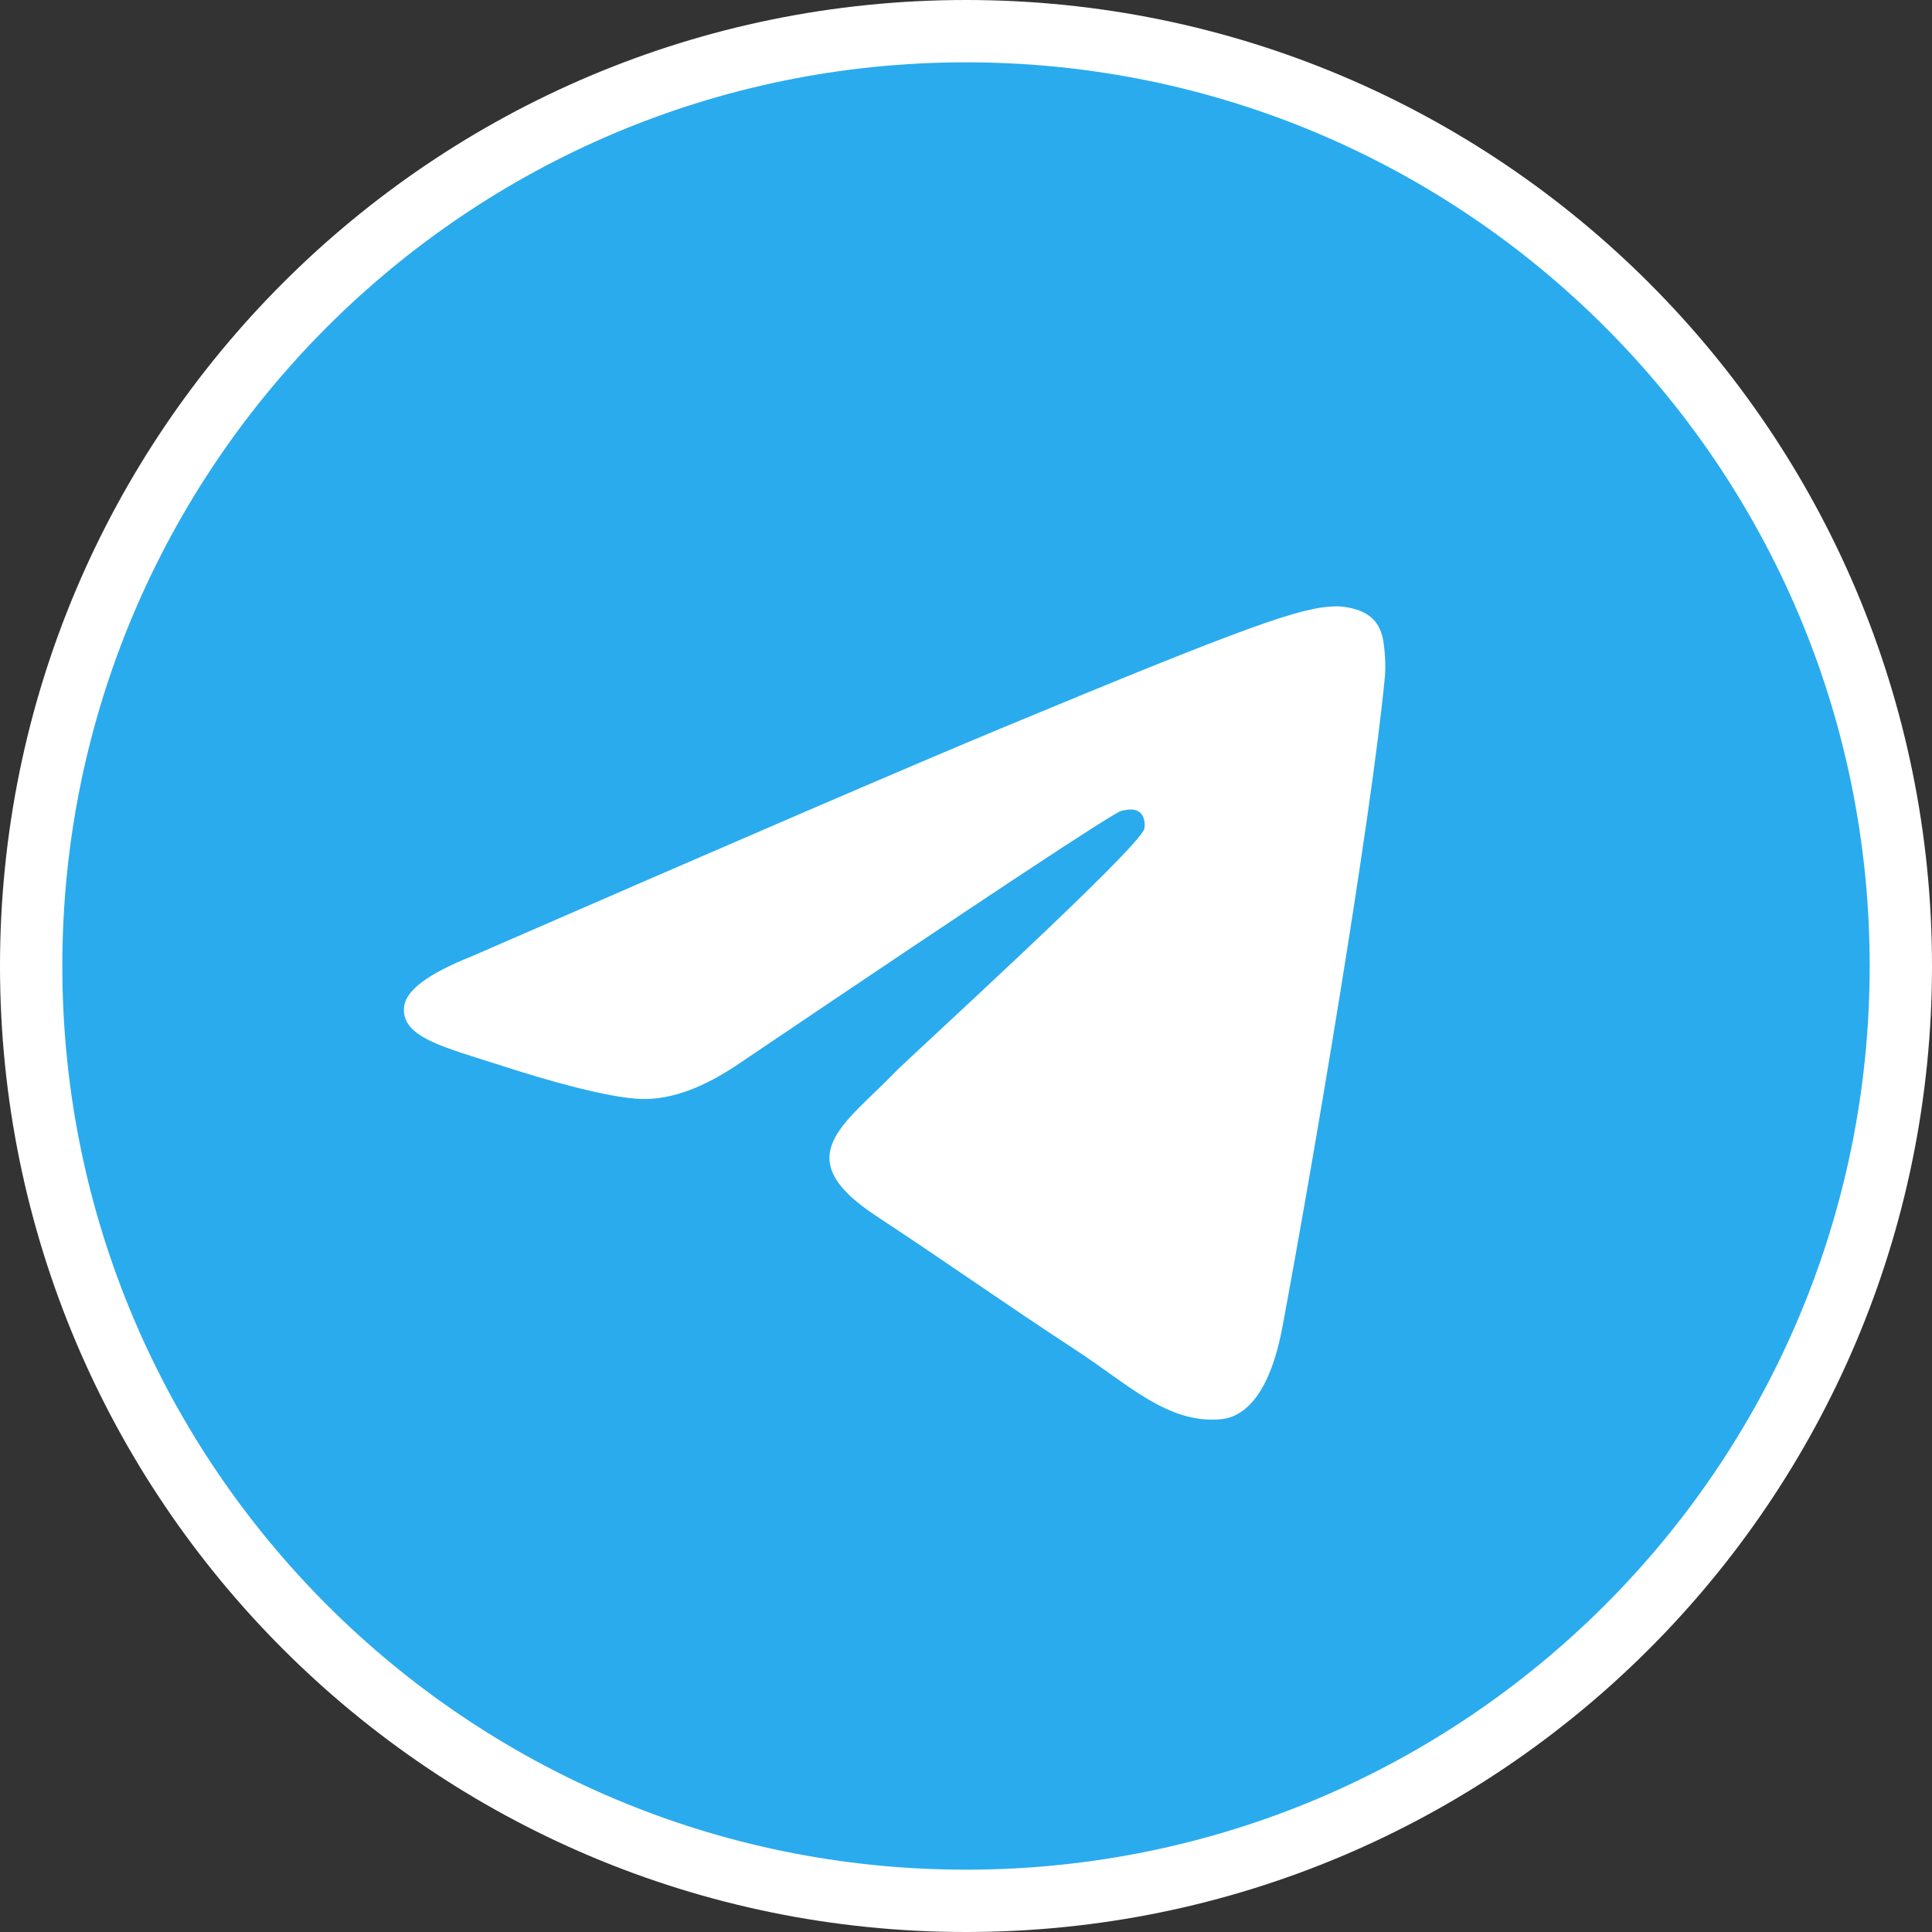
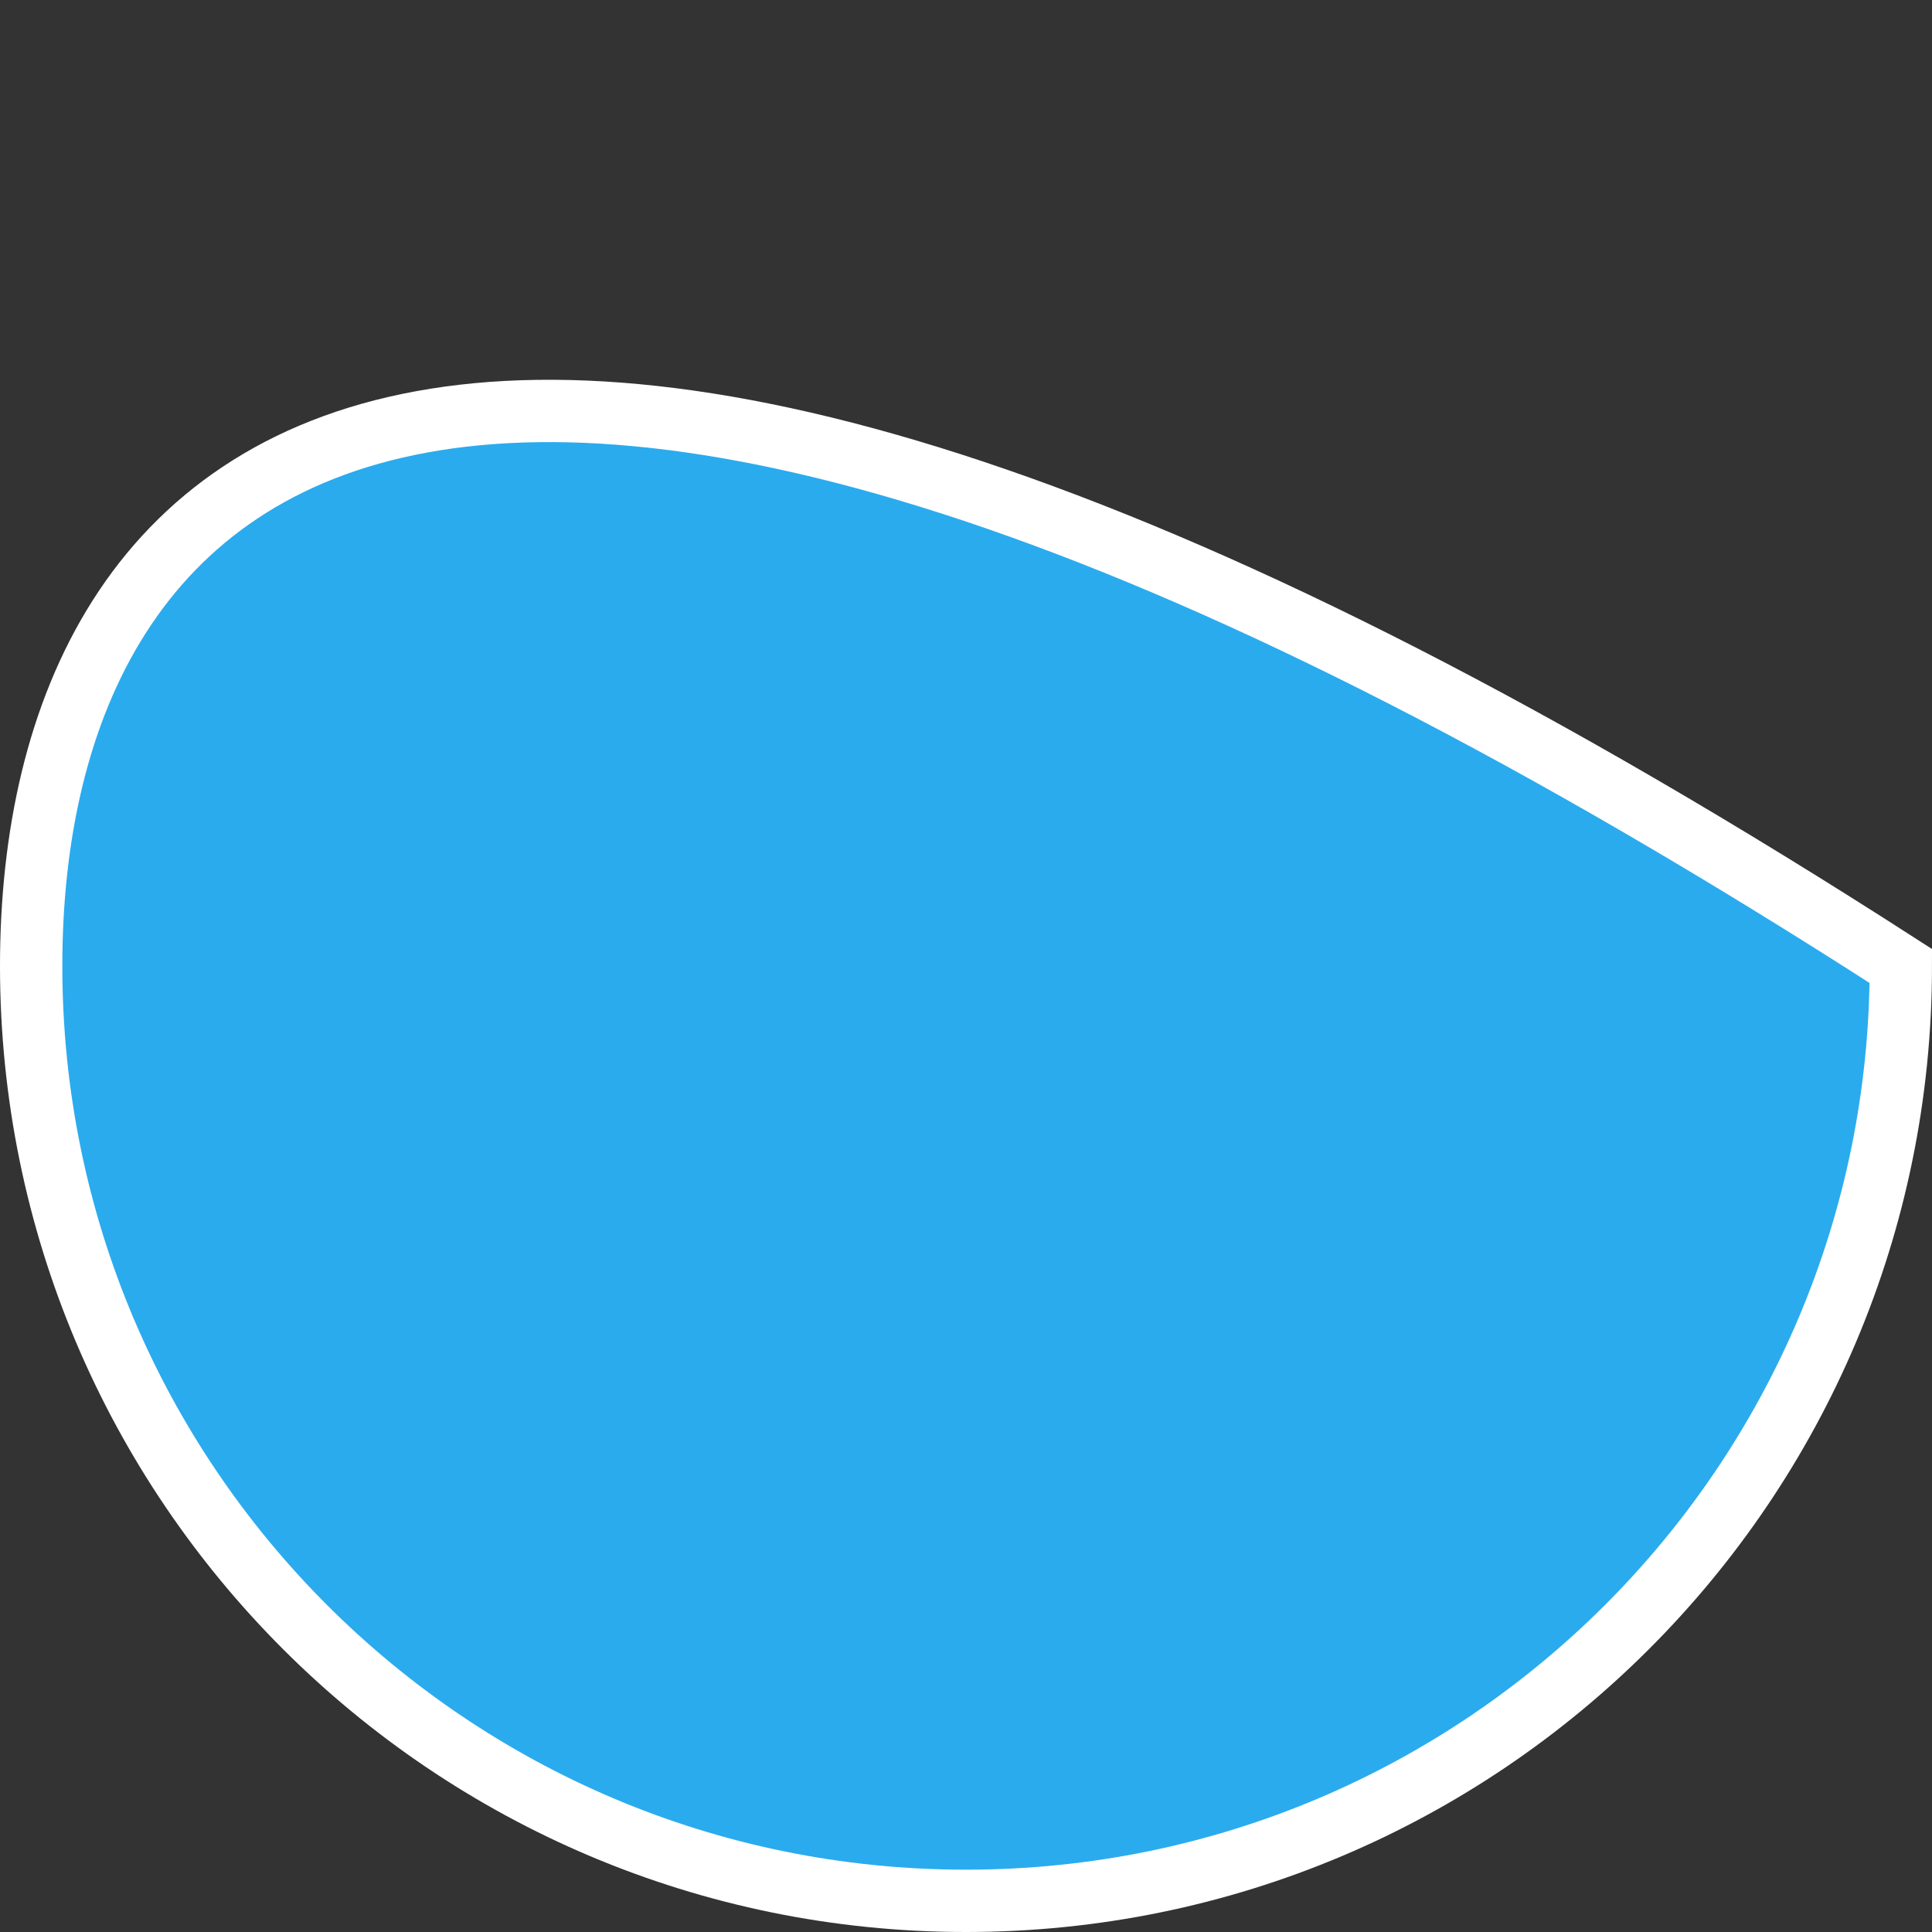
<svg xmlns="http://www.w3.org/2000/svg" width="124" height="124" viewBox="0 0 124 124" fill="none">
  <rect x="0" y="0" width="124" height="124" fill="#333333" stroke="none" />
  <g clip-path="url(#clip0_642_42)">
-     <path d="M62 122C95.137 122 122 95.137 122 62C122 28.863 95.137 2 62 2C28.863 2 2 28.863 2 62C2 95.137 28.863 122 62 122Z" fill="url(#paint0_linear_642_42)" stroke="white" stroke-width="4" />
-     <path fill-rule="evenodd" clip-rule="evenodd" d="M30.254 61.388C47.162 54.021 58.437 49.165 64.079 46.818C80.186 40.119 83.533 38.955 85.714 38.916C86.194 38.908 87.267 39.027 87.962 39.591C88.548 40.067 88.71 40.71 88.787 41.161C88.864 41.613 88.96 42.641 88.884 43.445C88.011 52.616 84.234 74.872 82.313 85.144C81.5 89.49 79.899 90.948 78.349 91.09C74.981 91.4 72.423 88.864 69.161 86.726C64.056 83.38 61.172 81.296 56.218 78.031C50.491 74.258 54.203 72.183 57.467 68.794C58.321 67.907 73.161 54.409 73.448 53.184C73.484 53.031 73.517 52.46 73.178 52.159C72.839 51.857 72.339 51.96 71.978 52.042C71.466 52.158 63.311 57.548 47.513 68.213C45.198 69.802 43.101 70.576 41.223 70.536C39.152 70.491 35.168 69.365 32.207 68.402C28.575 67.222 25.688 66.597 25.939 64.592C26.07 63.548 27.509 62.48 30.254 61.388Z" fill="white" />
+     <path d="M62 122C95.137 122 122 95.137 122 62C28.863 2 2 28.863 2 62C2 95.137 28.863 122 62 122Z" fill="url(#paint0_linear_642_42)" stroke="white" stroke-width="4" />
  </g>
  <defs>
    <linearGradient id="paint0_linear_642_42" x1="5804" y1="4" x2="5804" y2="11518" gradientUnits="userSpaceOnUse">
      <stop stop-color="#2AABEE" />
      <stop offset="1" stop-color="#229ED9" />
    </linearGradient>
    <clipPath id="clip0_642_42">
      <rect width="124" height="124" fill="white" />
    </clipPath>
  </defs>
</svg>